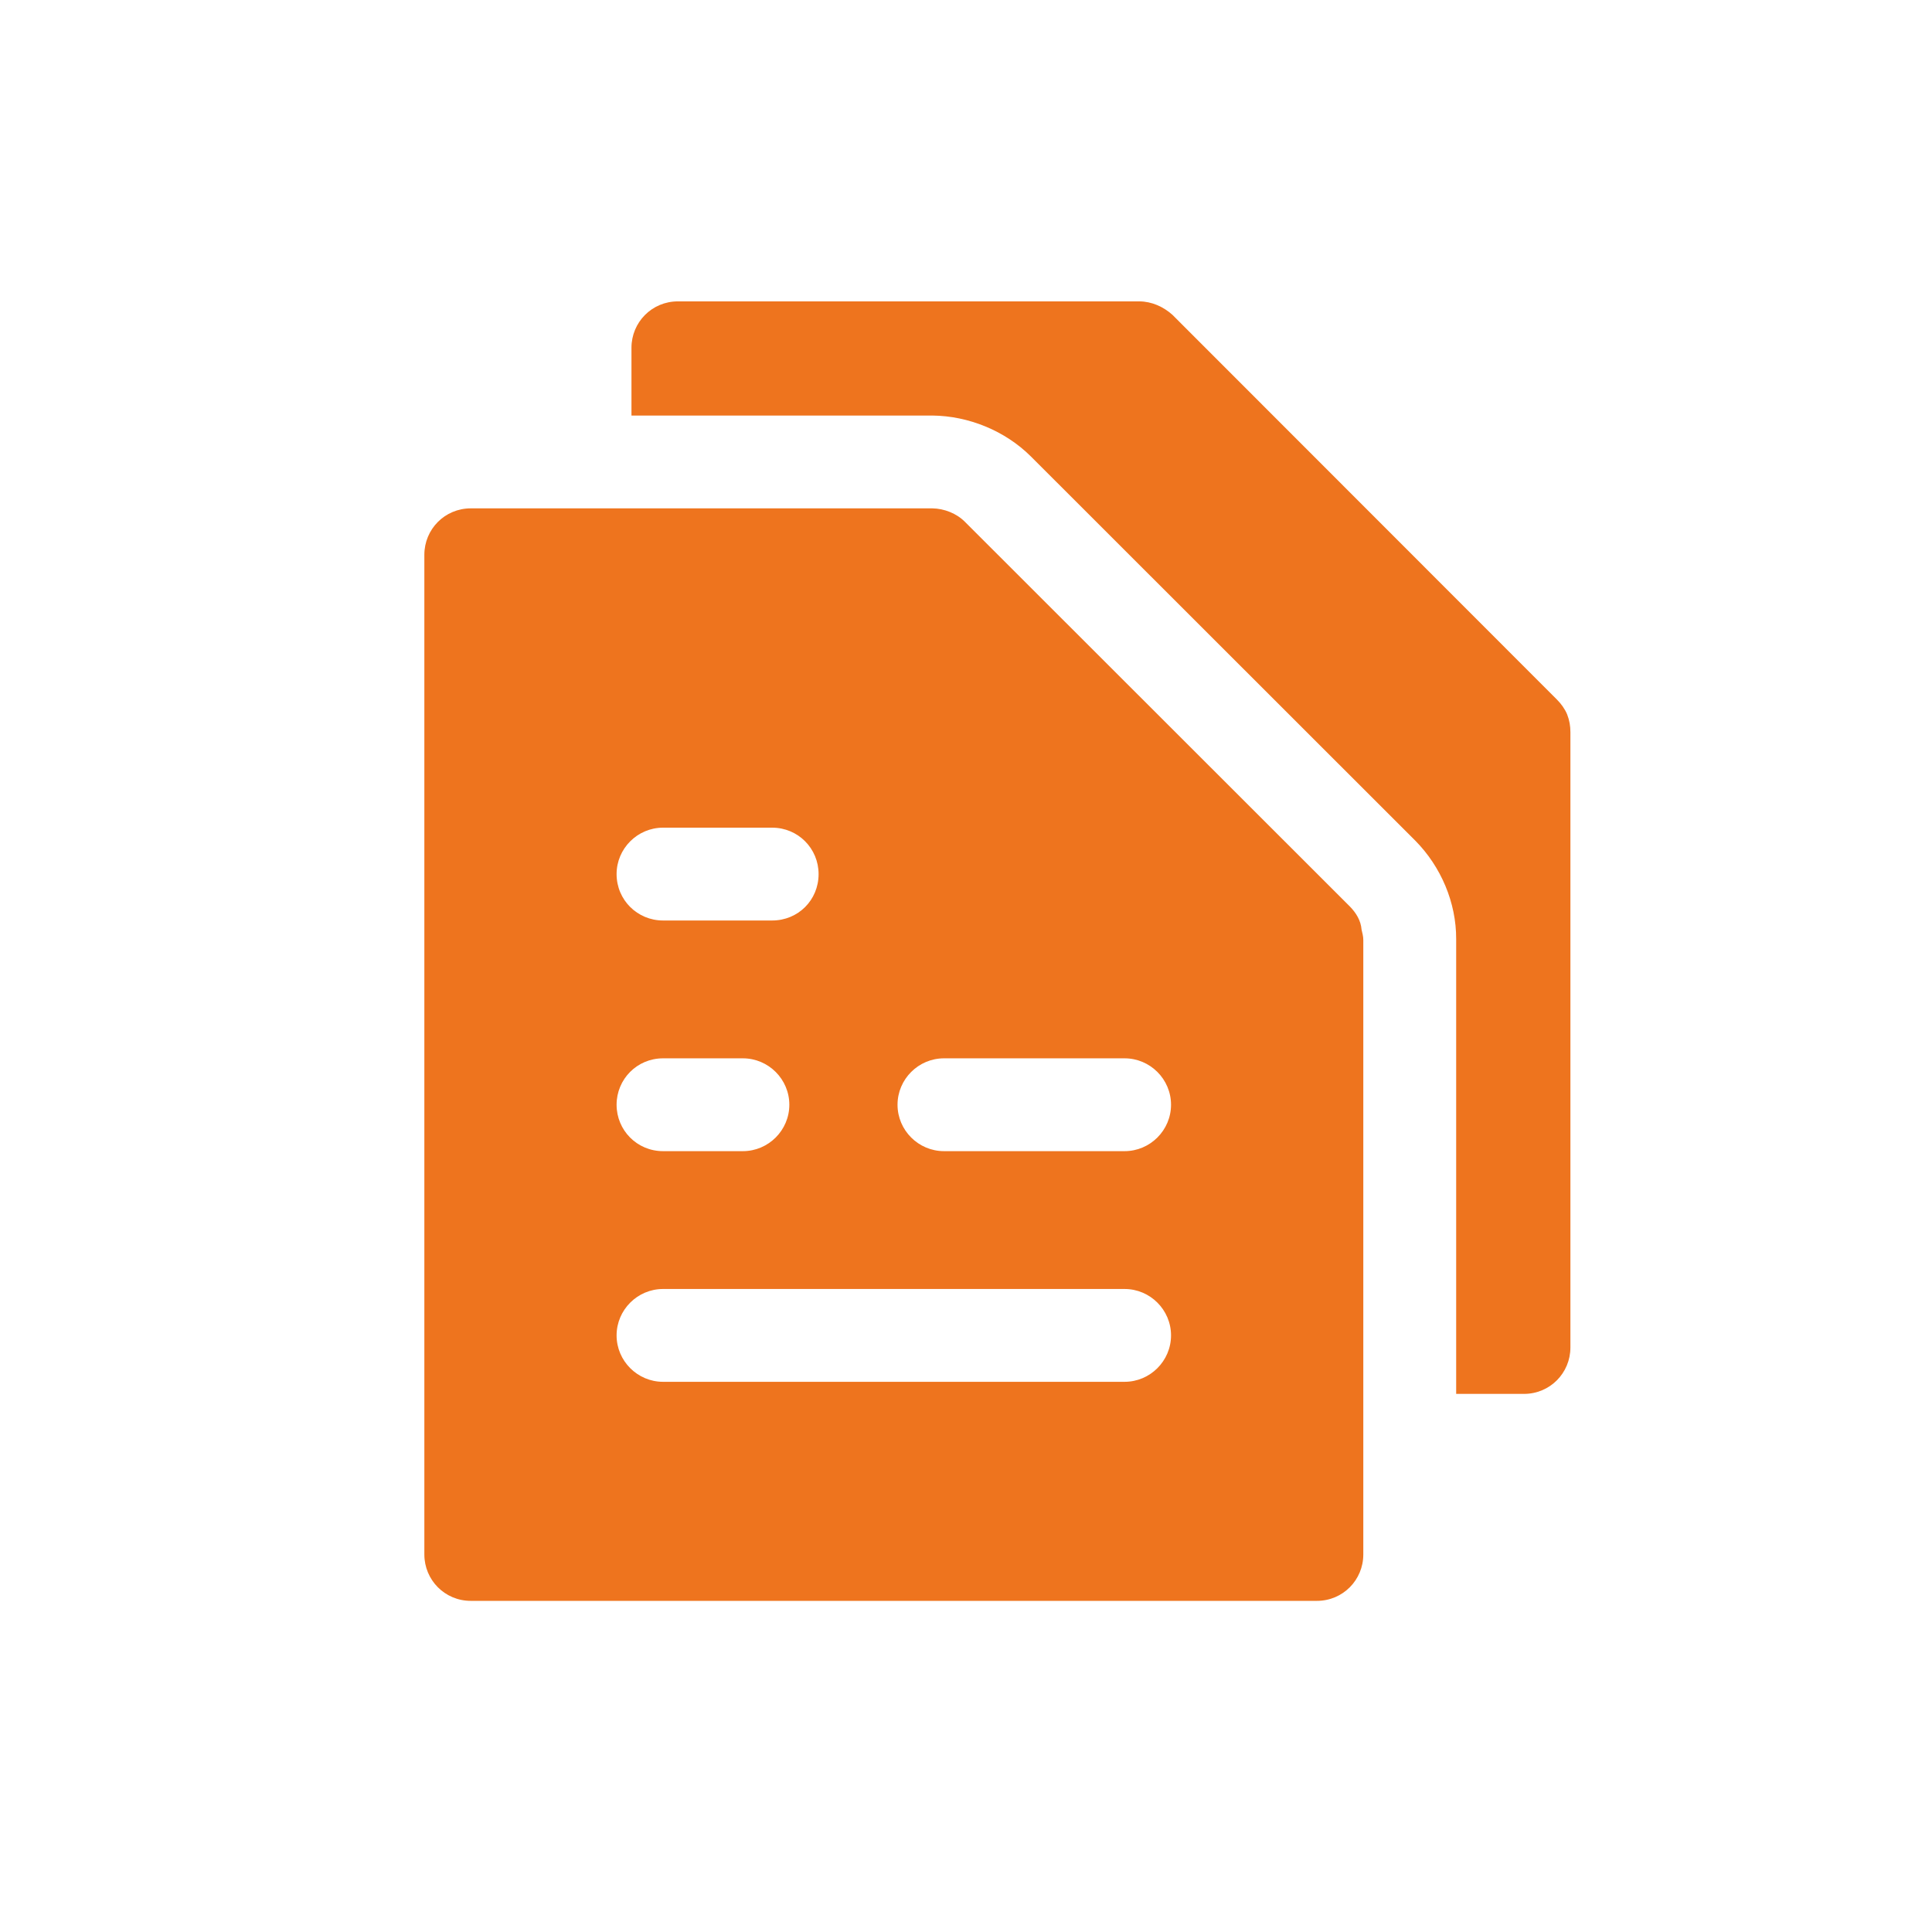
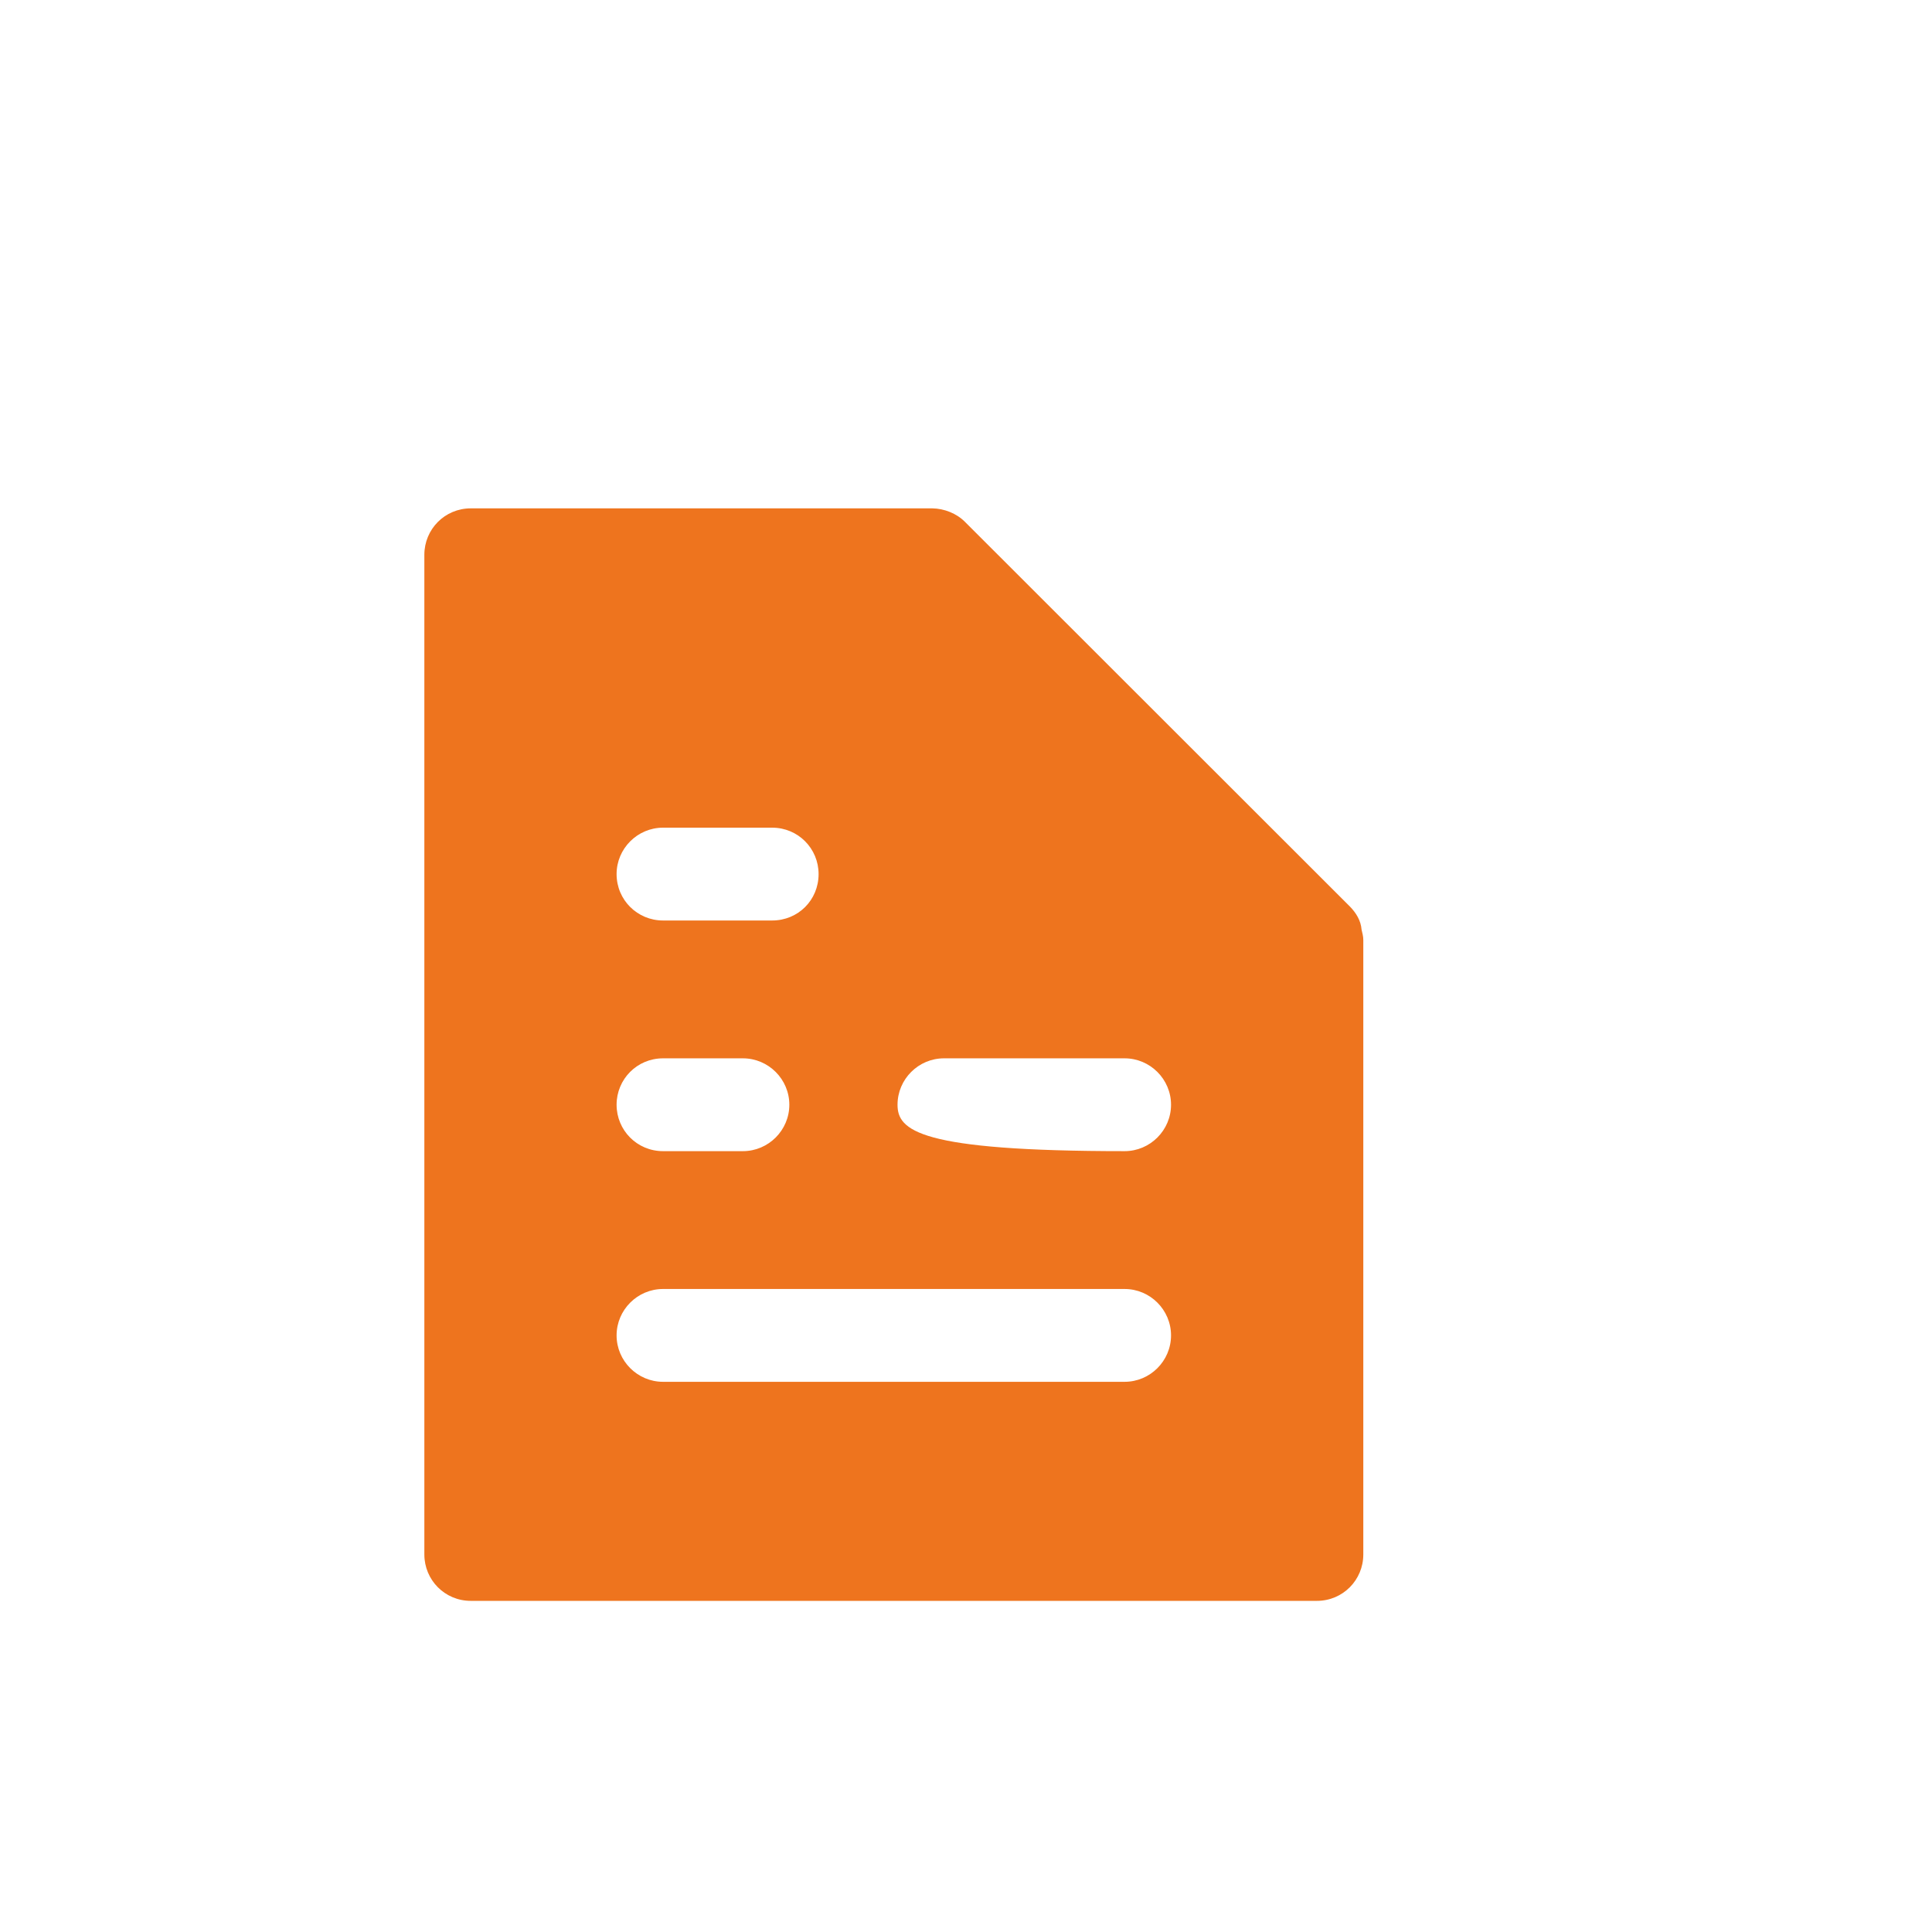
<svg xmlns="http://www.w3.org/2000/svg" width="708" height="708" viewBox="0 0 708 708" fill="none">
-   <path d="M570.554 256.366L429.652 115.374C426.313 112.376 422.059 110.484 417.57 110.441H248.423C238.894 110.441 231.406 118.095 231.406 127.449V152.28H341.677C354.95 152.408 368.329 157.872 377.753 167.247L518.654 308.071C528.099 317.638 533.671 330.798 533.629 344.128V510.804H558.474C568.003 510.804 575.491 503.15 575.491 493.796V268.271C575.491 266.06 575.151 264.019 574.3 261.808C573.449 259.767 572.085 257.897 570.554 256.366Z" fill="#EE741E" />
-   <path d="M494.657 332.178L353.668 191.289C350.584 188.143 346.011 186.357 341.672 186.293H172.525C162.995 186.293 155.508 193.946 155.508 203.301V569.645C155.508 578.999 162.995 586.652 172.525 586.652H482.578C492.108 586.652 499.595 578.999 499.595 569.645V344.462C499.616 343.165 499.234 341.932 498.957 340.657C498.702 337.383 497 334.576 494.66 332.174L494.657 332.178ZM242.973 303.308H282.964C292.493 303.308 299.981 310.961 299.981 320.315C299.981 329.84 292.493 337.323 282.964 337.323H242.973C233.614 337.323 225.956 329.84 225.956 320.315C225.956 310.961 233.614 303.308 242.973 303.308ZM242.973 387.835H272.243C281.602 387.835 289.26 395.488 289.26 404.843C289.26 414.197 281.602 421.85 272.243 421.85H242.973C233.444 421.85 225.956 414.197 225.956 404.843C225.956 395.488 233.444 387.835 242.973 387.835ZM412.12 506.377H242.973C233.614 506.377 225.956 498.724 225.956 489.37C225.956 480.015 233.614 472.362 242.973 472.362H412.12C421.48 472.362 429.137 480.015 429.137 489.37C429.137 498.724 421.48 506.377 412.12 506.377ZM412.12 421.85H345.925C336.565 421.85 328.908 414.197 328.908 404.843C328.908 395.488 336.565 387.835 345.925 387.835H412.12C421.48 387.835 429.137 395.488 429.137 404.843C429.137 414.197 421.48 421.85 412.12 421.85Z" fill="#EE741E" />
+   <path d="M494.657 332.178L353.668 191.289C350.584 188.143 346.011 186.357 341.672 186.293H172.525C162.995 186.293 155.508 193.946 155.508 203.301V569.645C155.508 578.999 162.995 586.652 172.525 586.652H482.578C492.108 586.652 499.595 578.999 499.595 569.645V344.462C499.616 343.165 499.234 341.932 498.957 340.657C498.702 337.383 497 334.576 494.66 332.174L494.657 332.178ZM242.973 303.308H282.964C292.493 303.308 299.981 310.961 299.981 320.315C299.981 329.84 292.493 337.323 282.964 337.323H242.973C233.614 337.323 225.956 329.84 225.956 320.315C225.956 310.961 233.614 303.308 242.973 303.308ZM242.973 387.835H272.243C281.602 387.835 289.26 395.488 289.26 404.843C289.26 414.197 281.602 421.85 272.243 421.85H242.973C233.444 421.85 225.956 414.197 225.956 404.843C225.956 395.488 233.444 387.835 242.973 387.835ZM412.12 506.377H242.973C233.614 506.377 225.956 498.724 225.956 489.37C225.956 480.015 233.614 472.362 242.973 472.362H412.12C421.48 472.362 429.137 480.015 429.137 489.37C429.137 498.724 421.48 506.377 412.12 506.377ZM412.12 421.85C336.565 421.85 328.908 414.197 328.908 404.843C328.908 395.488 336.565 387.835 345.925 387.835H412.12C421.48 387.835 429.137 395.488 429.137 404.843C429.137 414.197 421.48 421.85 412.12 421.85Z" fill="#EE741E" />
</svg>